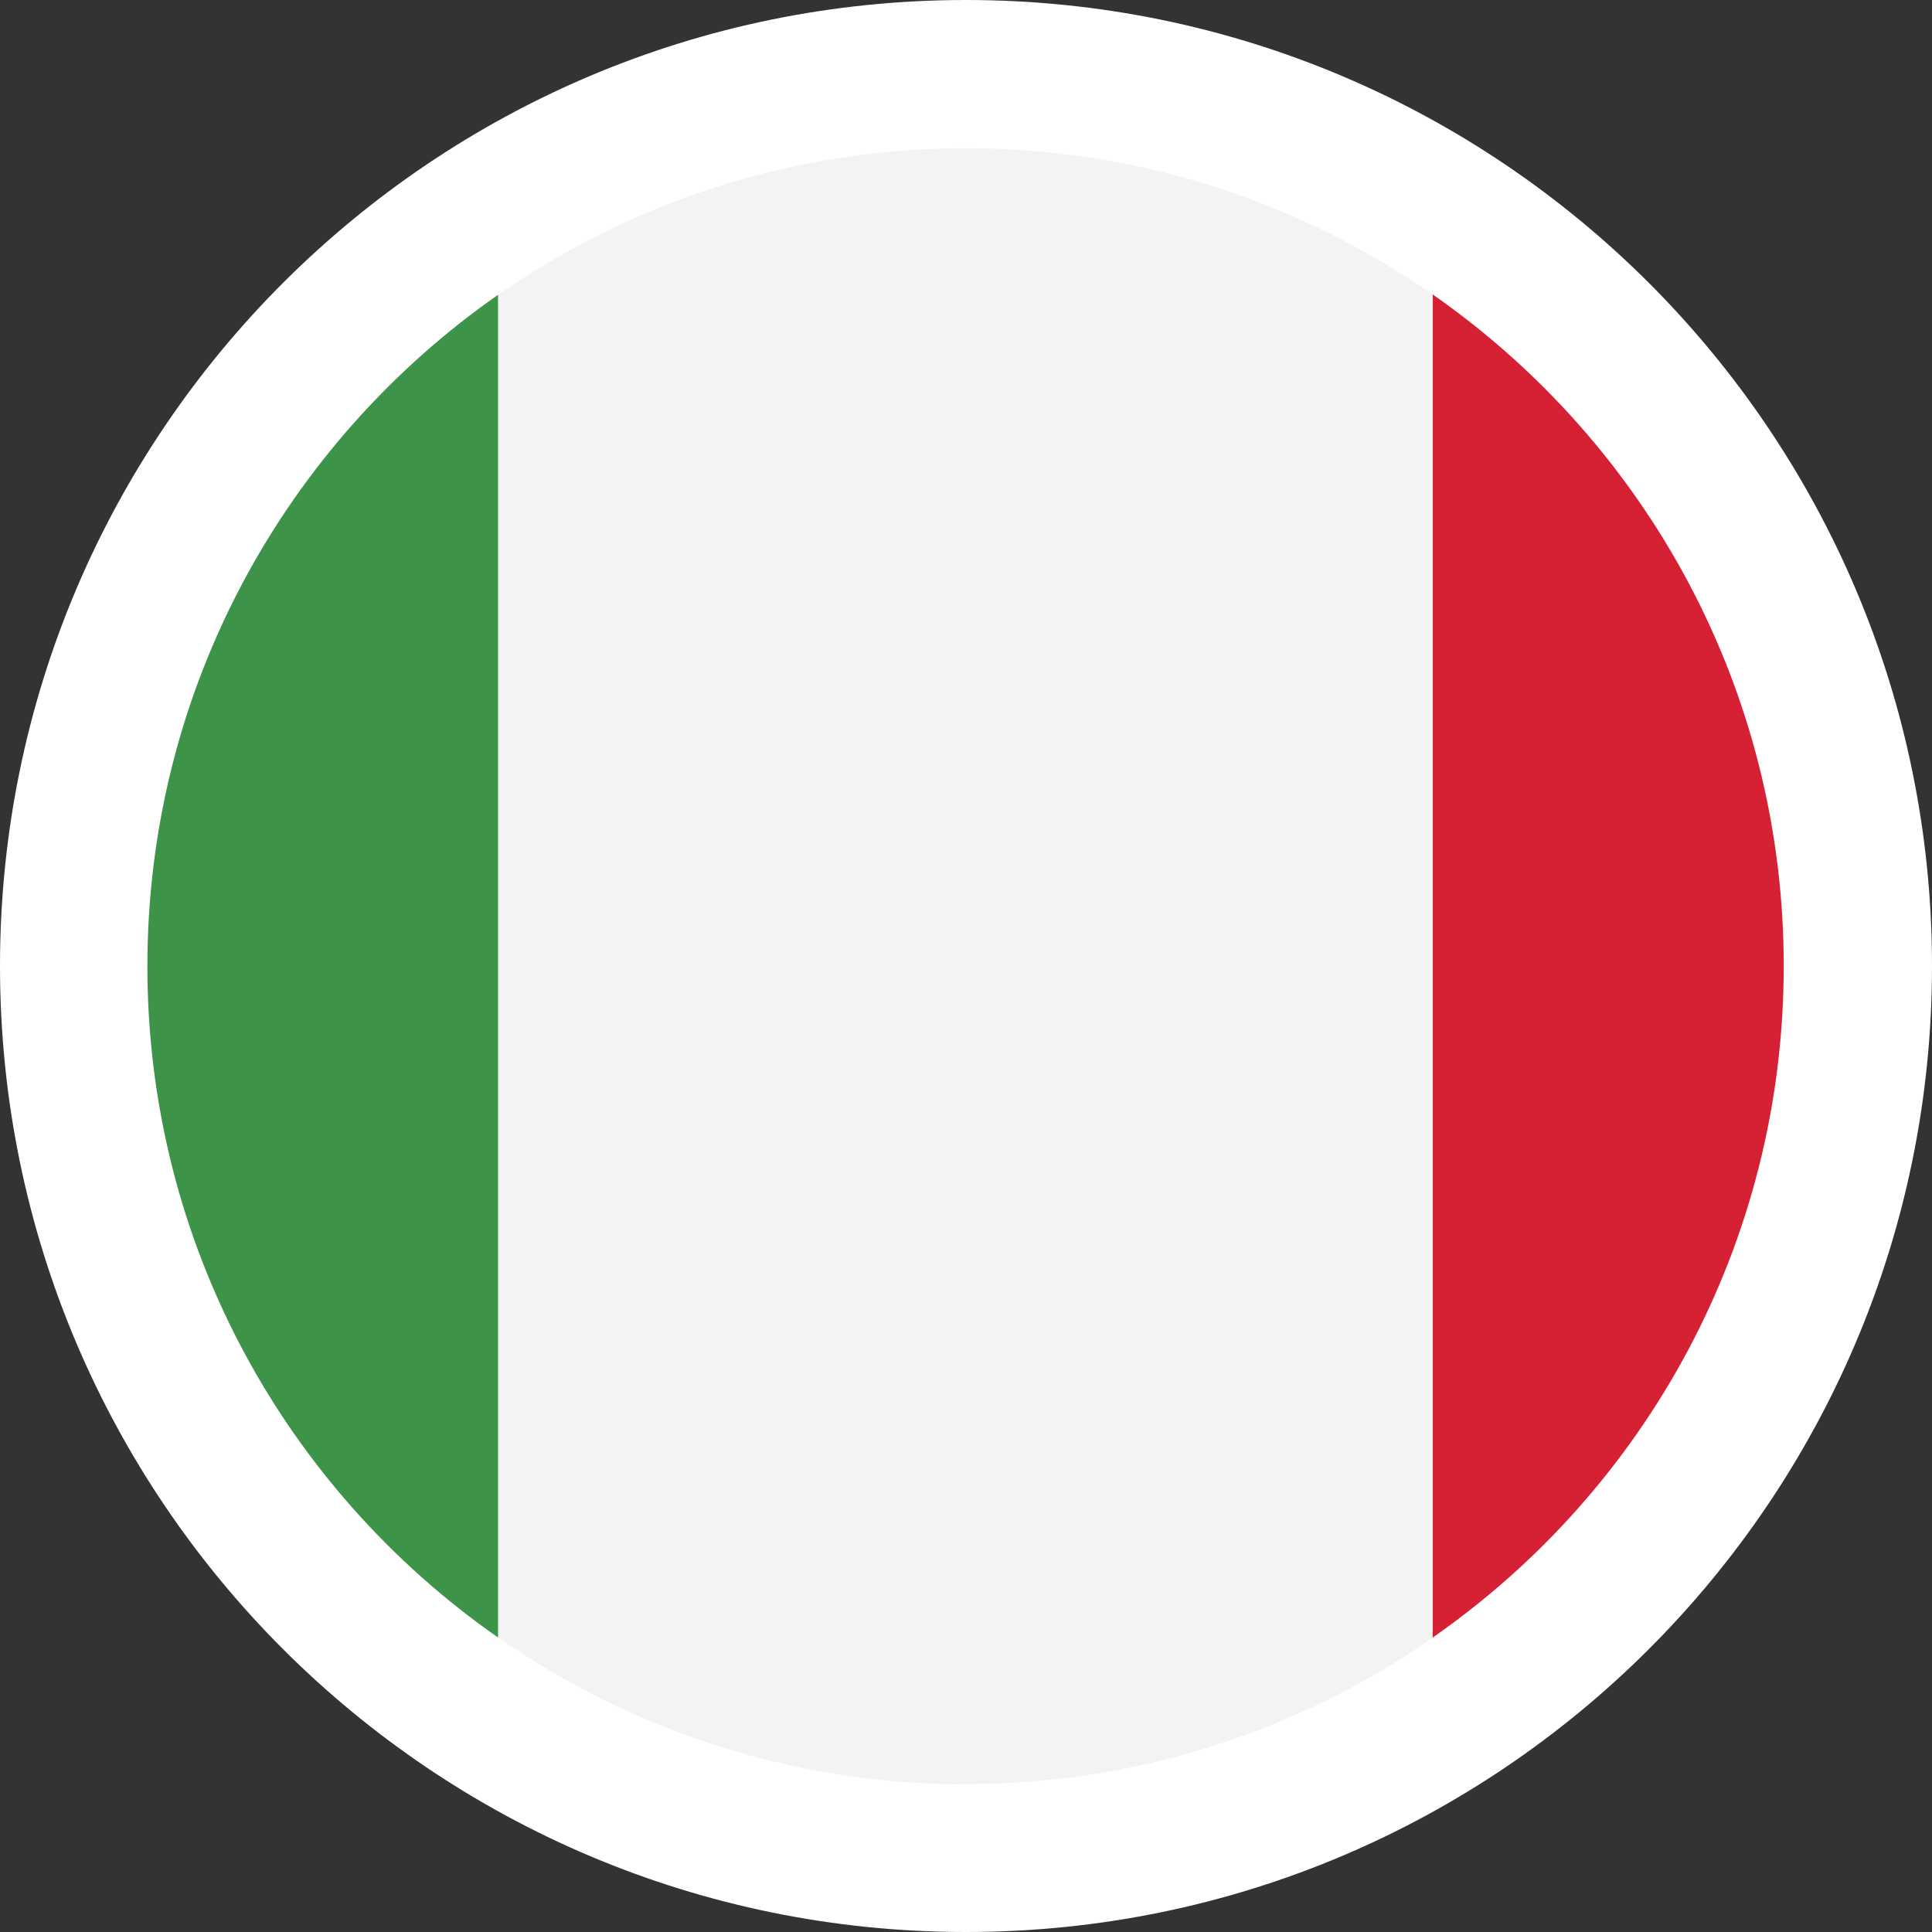
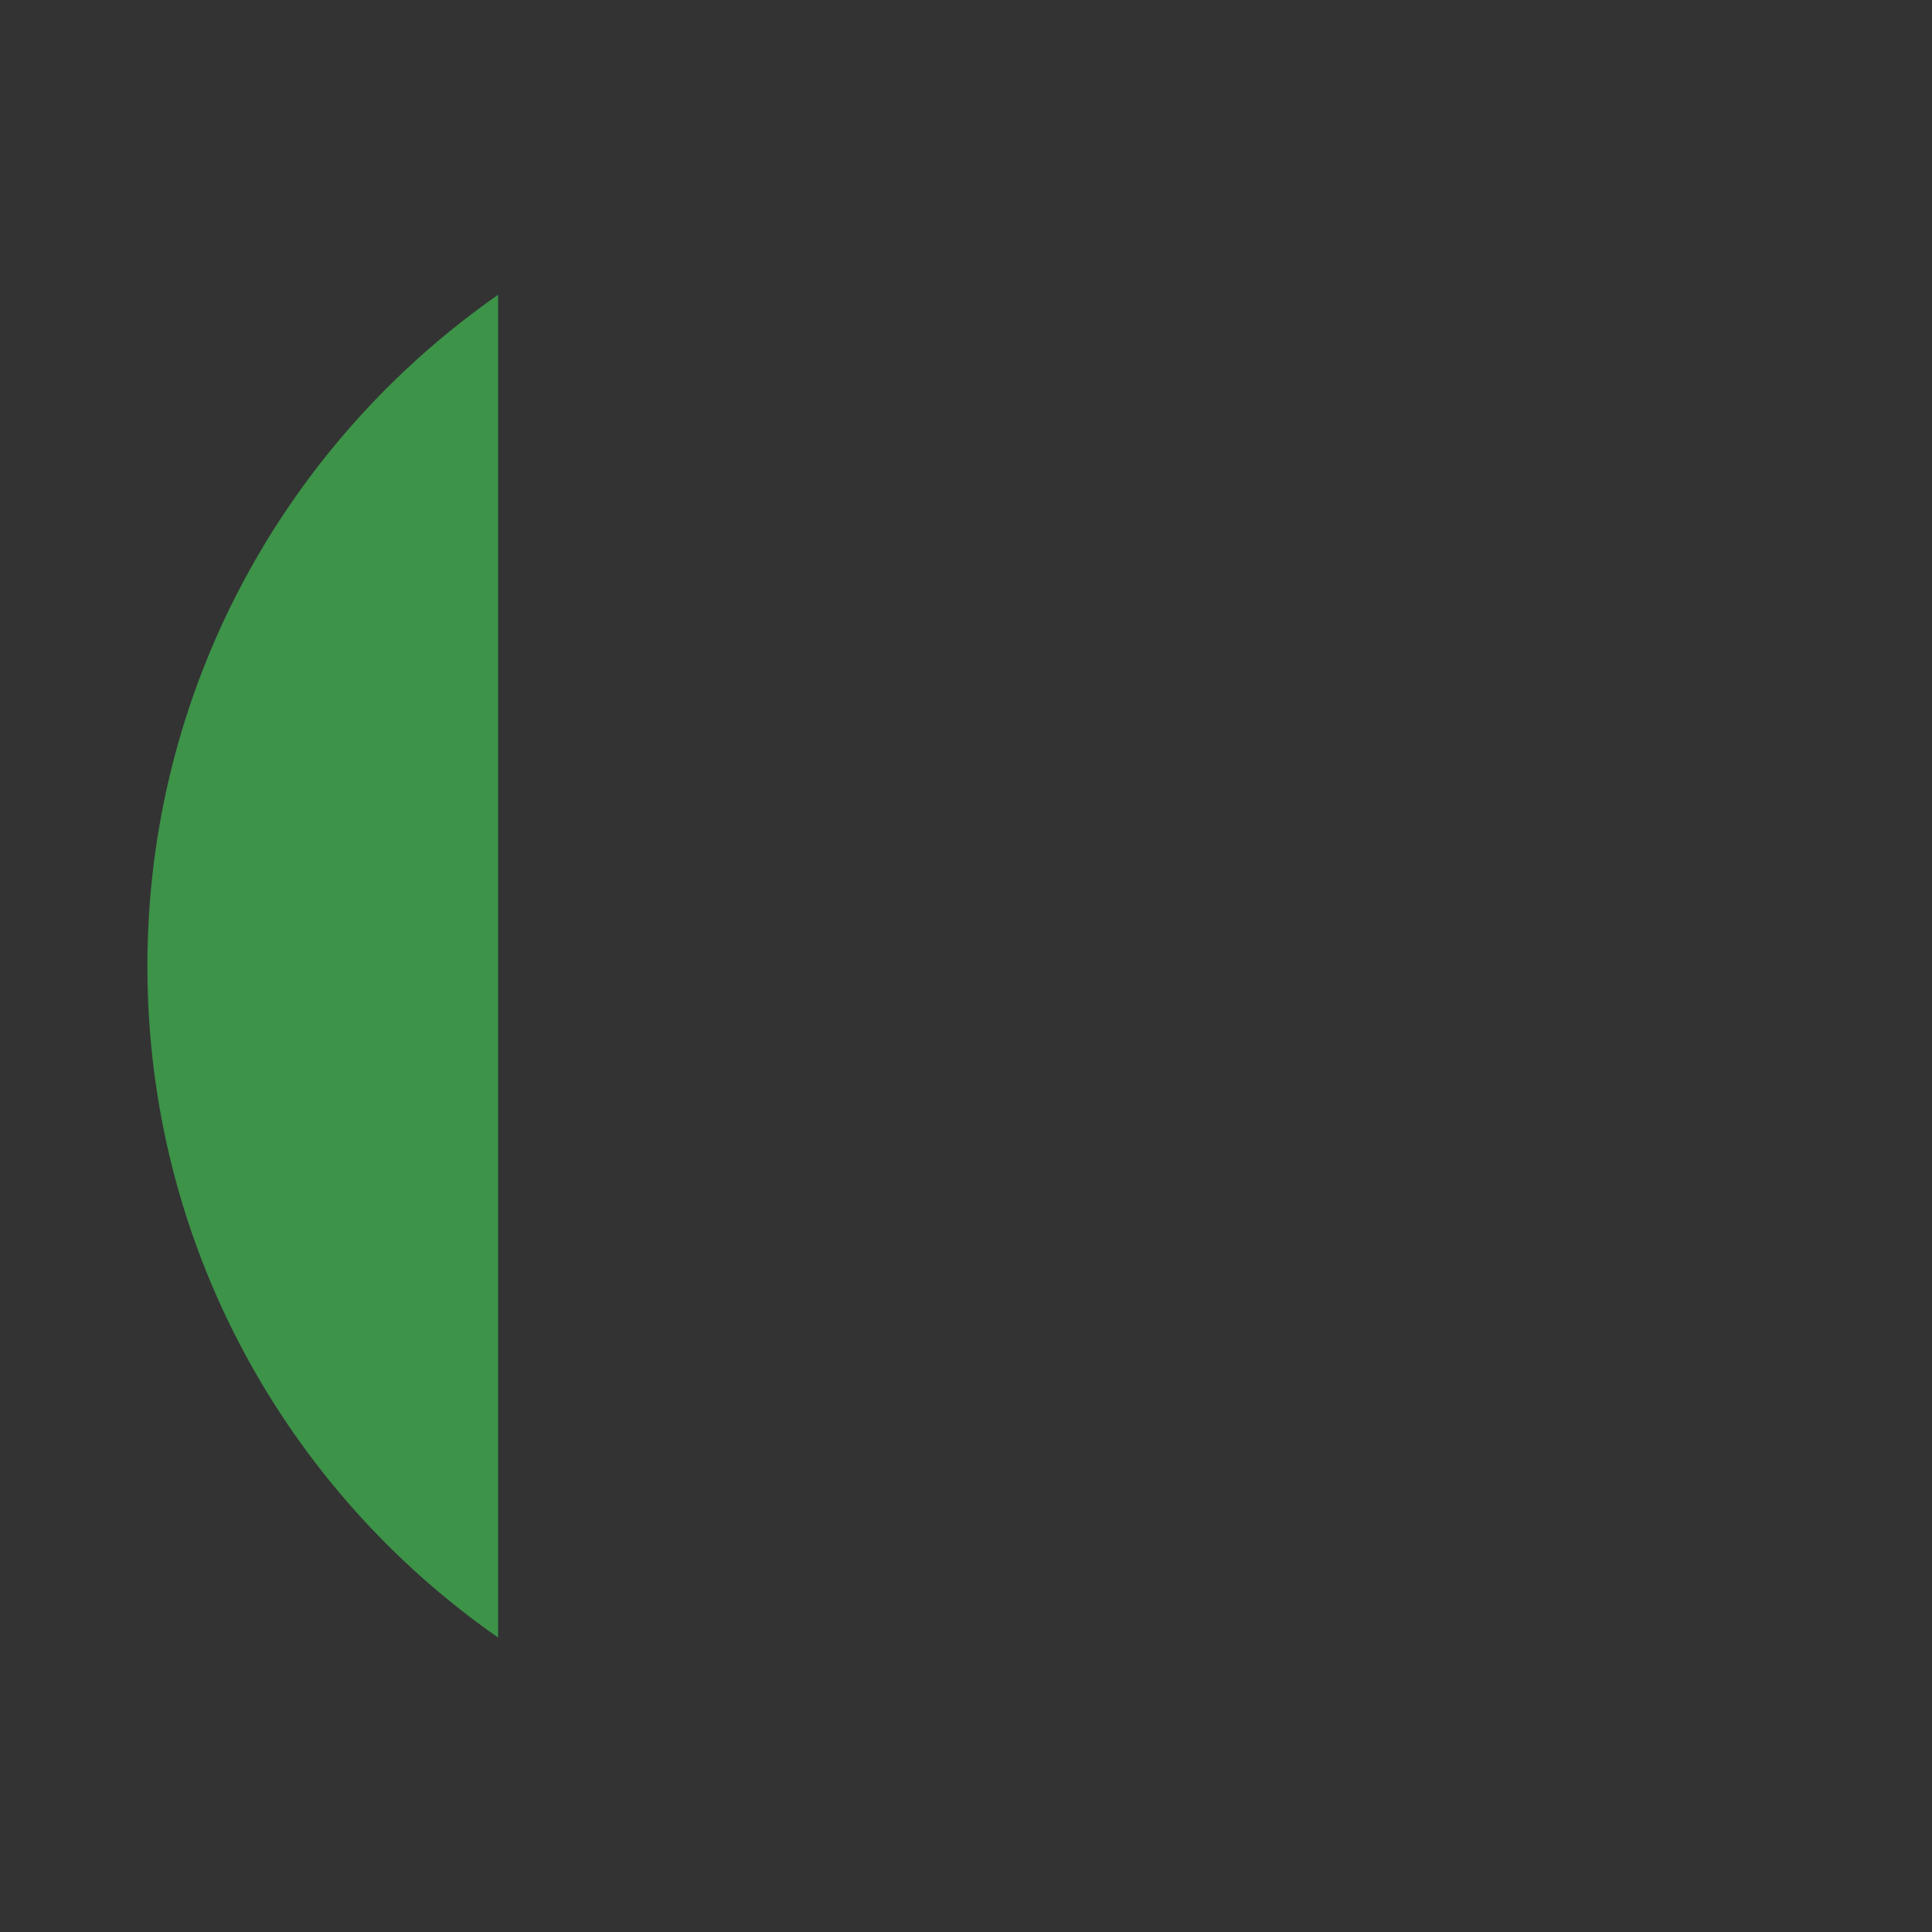
<svg xmlns="http://www.w3.org/2000/svg" id="Calque_2" viewBox="0 0 65.28 65.28">
  <rect x="0" y="0" width="65.28" height="65.28" fill="#333333" stroke="none" />
  <defs>
    <style> .cls-1 { fill: #fff; } .cls-1, .cls-2, .cls-3, .cls-4 { fill-rule: evenodd; } .cls-2 { fill: #3d9348; } .cls-3 { fill: #d62135; } .cls-4 { fill: #f4f3f4; } </style>
  </defs>
  <g id="Calque_4">
    <g>
-       <path class="cls-1" d="M32.64,65.28c18.02,0,32.64-14.62,32.64-32.64S50.66,0,32.64,0,0,14.61,0,32.64s14.62,32.64,32.64,32.64h0Z" />
      <path class="cls-2" d="M16.83,55.33V9.96c-7.16,5-11.85,13.29-11.85,22.69s4.69,17.69,11.85,22.68h0Z" />
-       <path class="cls-4" d="M32.43,60.28h.4c5.8-.04,11.17-1.87,15.59-4.95V9.96c-4.43-3.09-9.82-4.92-15.63-4.95h-.31c-5.82.03-11.2,1.86-15.64,4.95v45.37c4.43,3.09,9.8,4.92,15.6,4.96h0Z" />
-       <path class="cls-3" d="M48.41,9.96v45.37c7.17-4.99,11.86-13.29,11.86-22.69s-4.69-17.69-11.86-22.69h0Z" />
    </g>
  </g>
</svg>